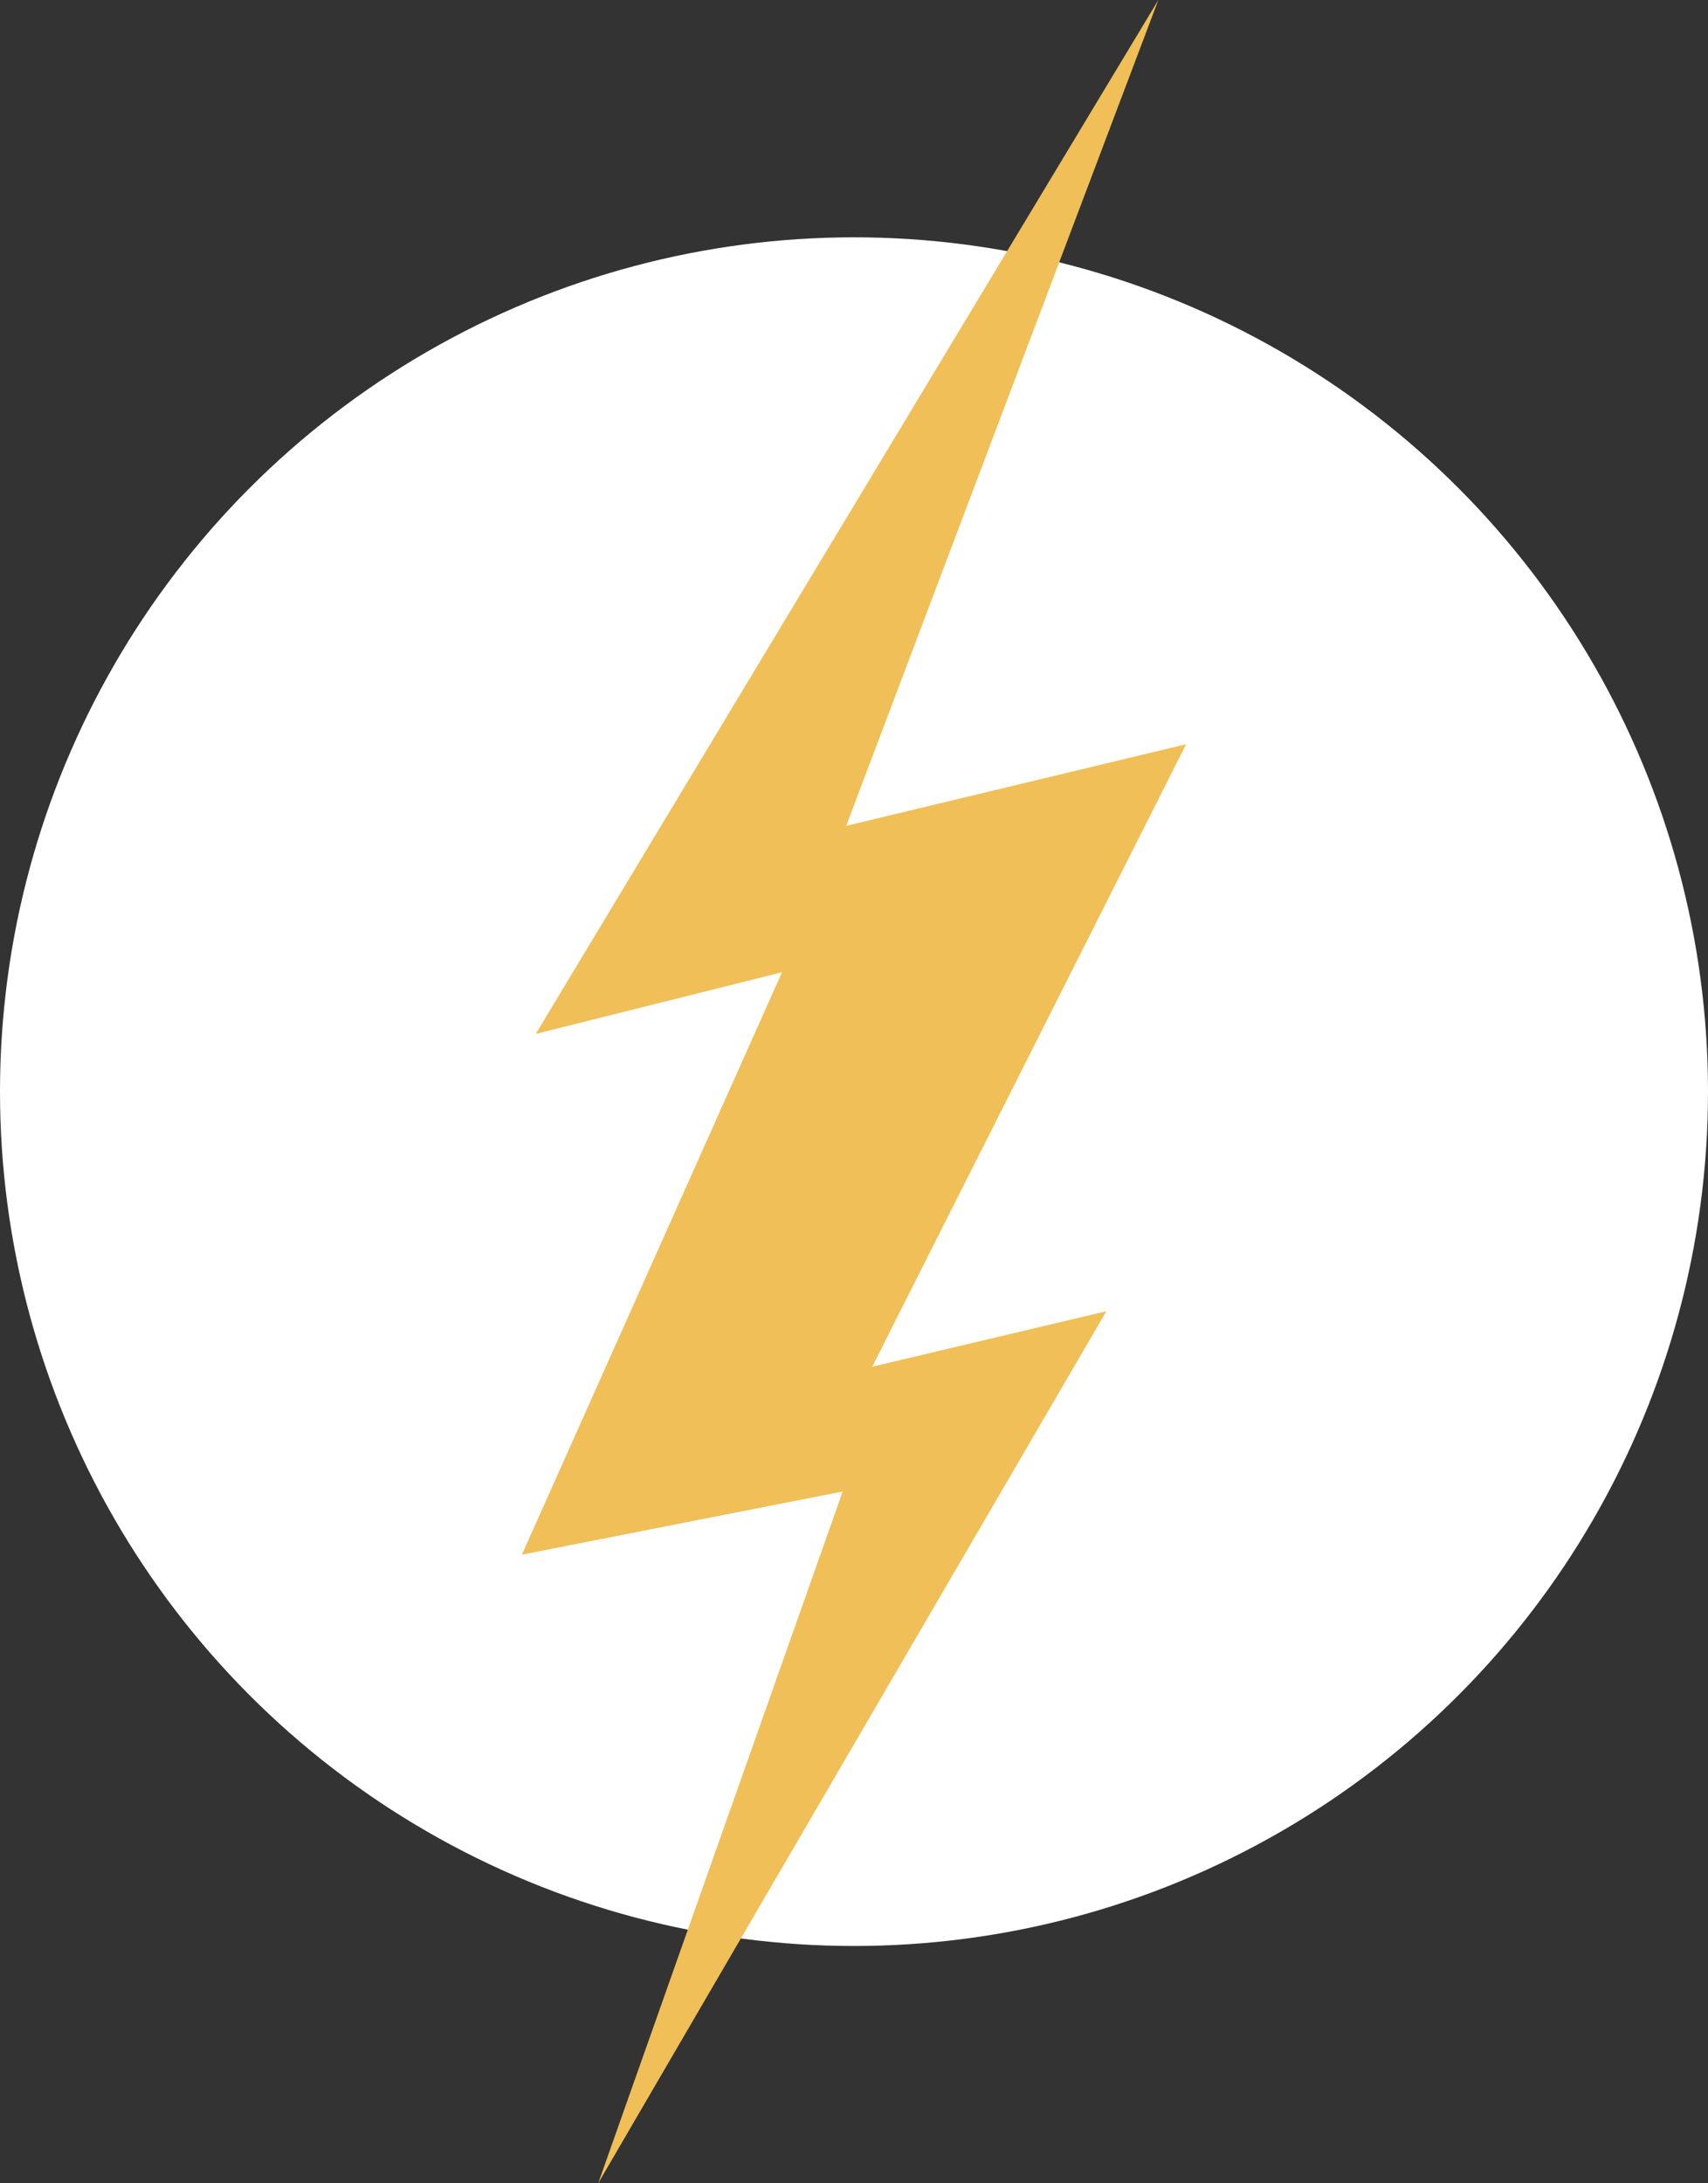
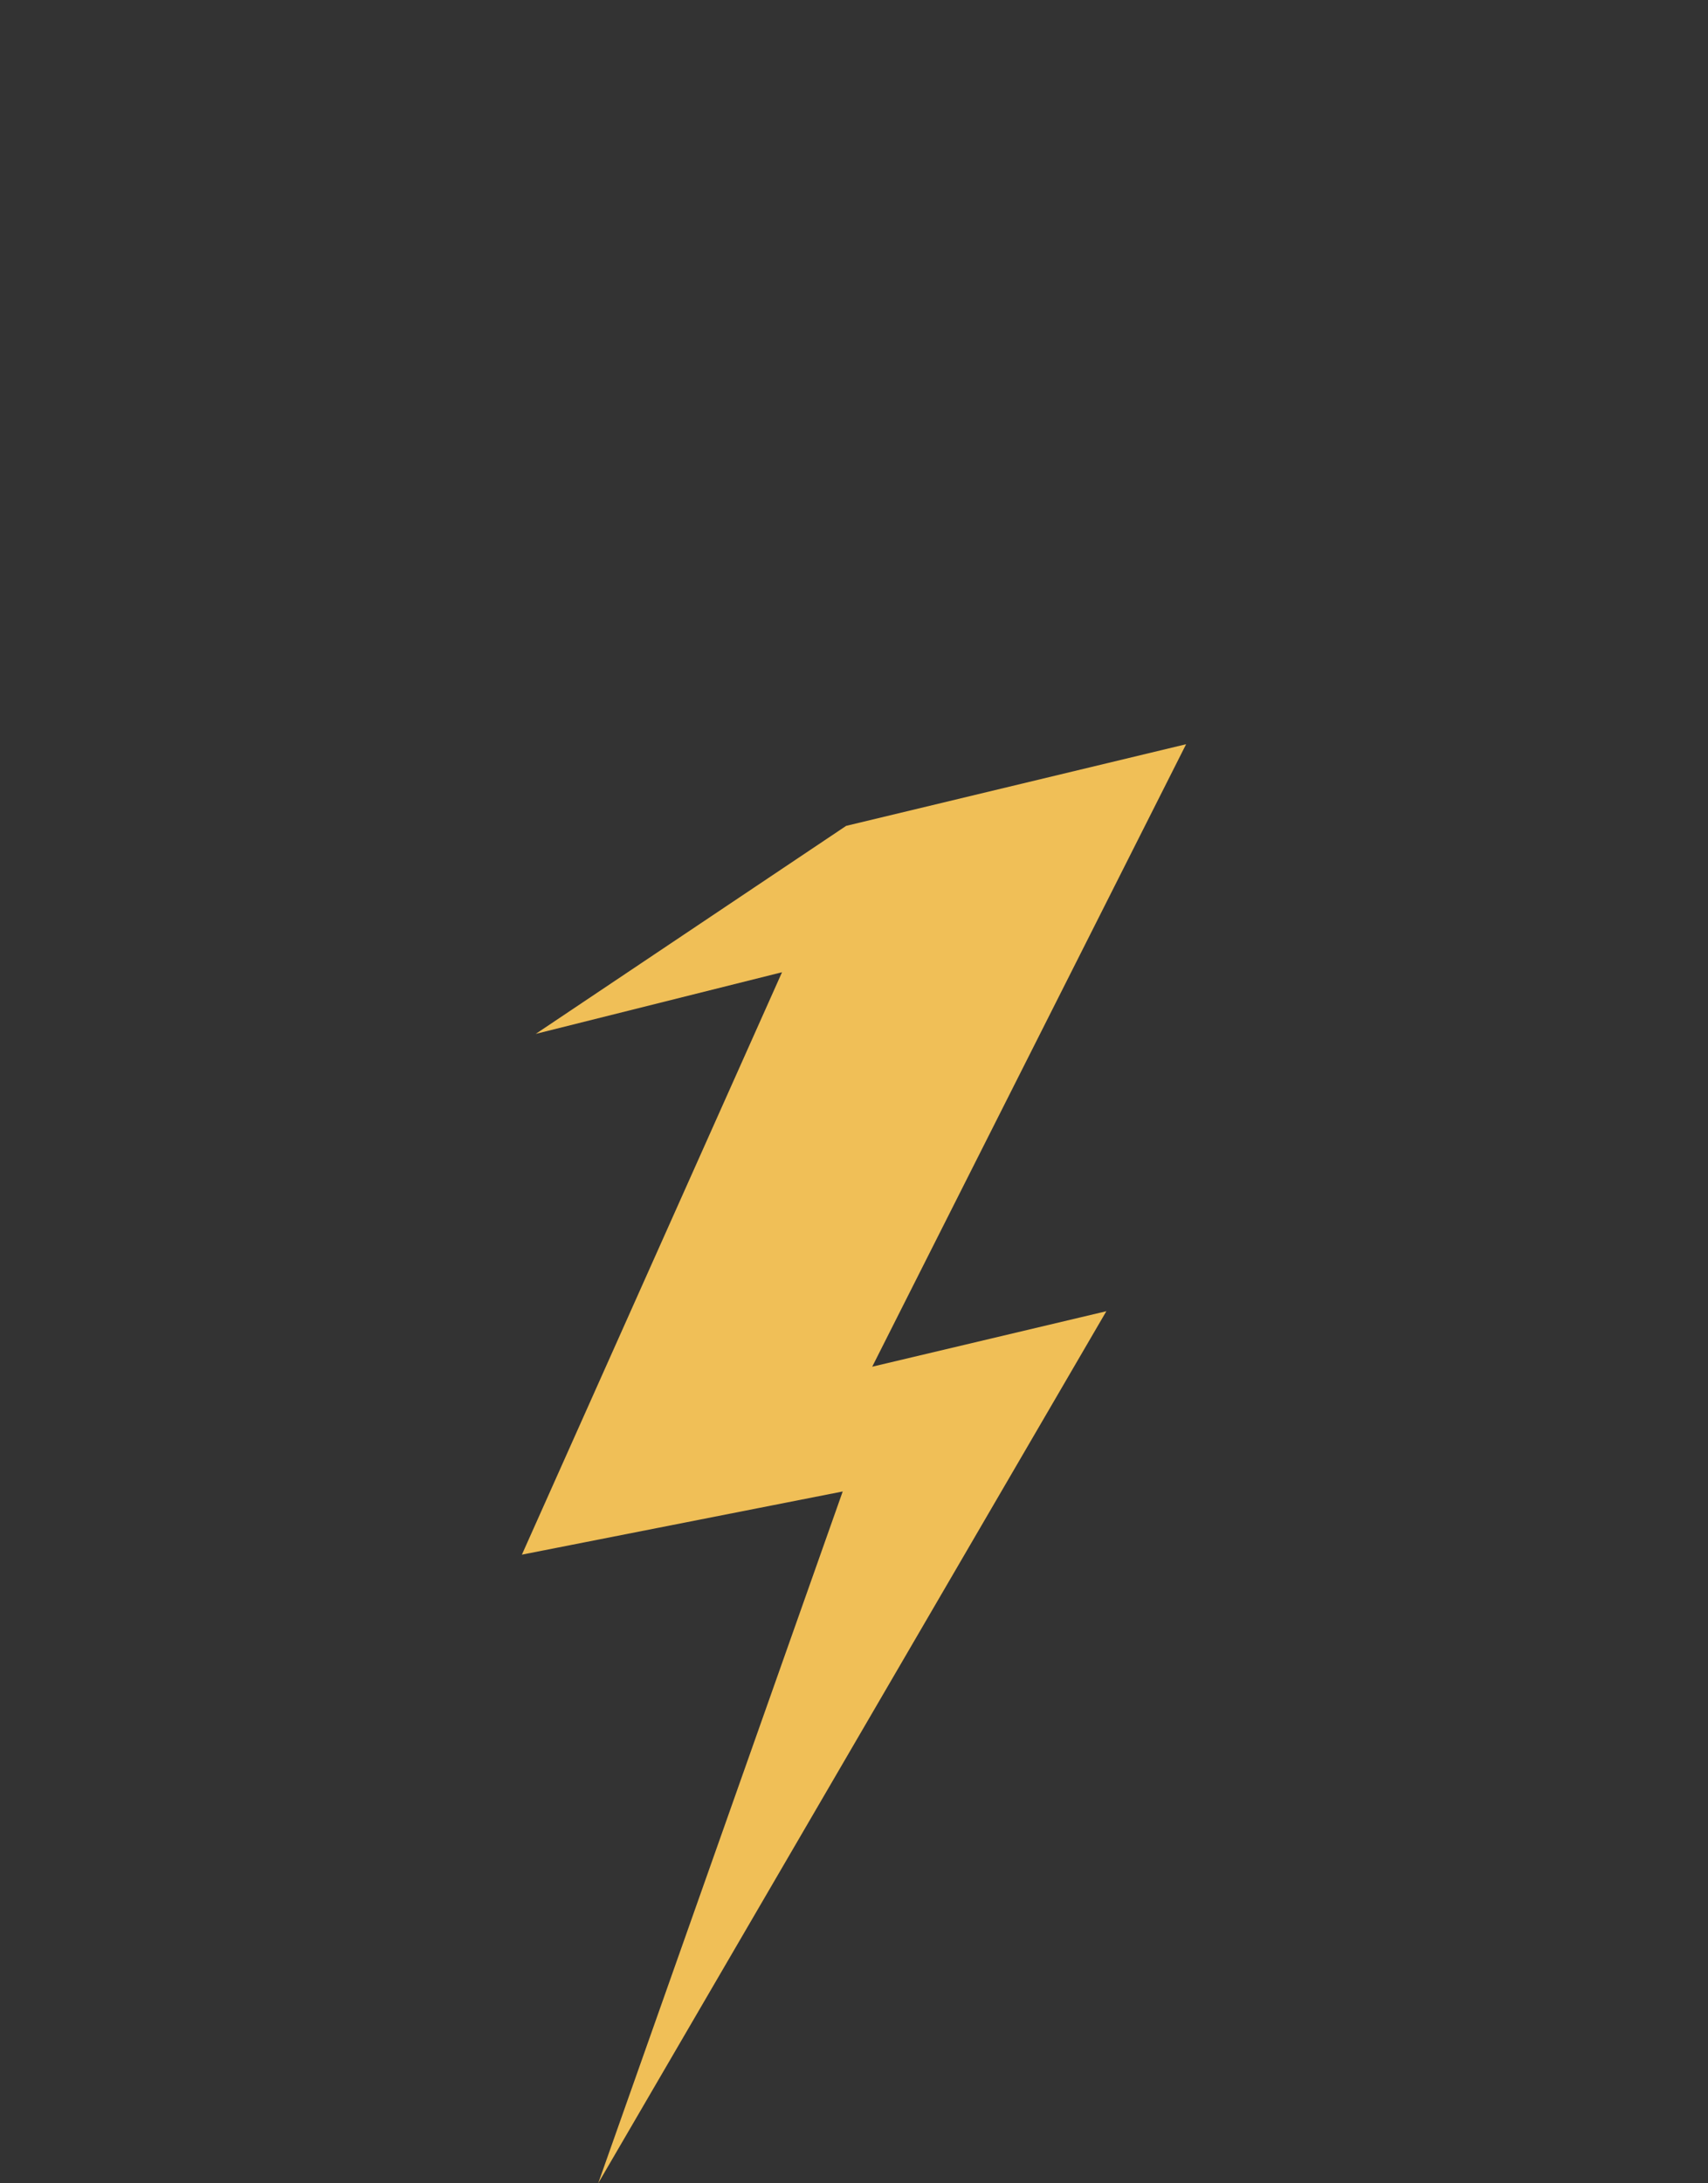
<svg xmlns="http://www.w3.org/2000/svg" width="36" height="46" viewBox="0 0 36 46" fill="none">
  <rect x="0" y="0" width="36" height="46" fill="#333333" stroke="none" />
-   <circle cx="18" cy="23" r="18" fill="white" />
-   <path d="M11.292 21.783L24.415 0L17.835 17.4L25 15.68L18.384 28.795L23.319 27.626L12.608 46L17.762 31.424L11 32.755L16.483 20.484L11.292 21.783Z" fill="#F0BF57" />
+   <path d="M11.292 21.783L17.835 17.4L25 15.68L18.384 28.795L23.319 27.626L12.608 46L17.762 31.424L11 32.755L16.483 20.484L11.292 21.783Z" fill="#F0BF57" />
</svg>